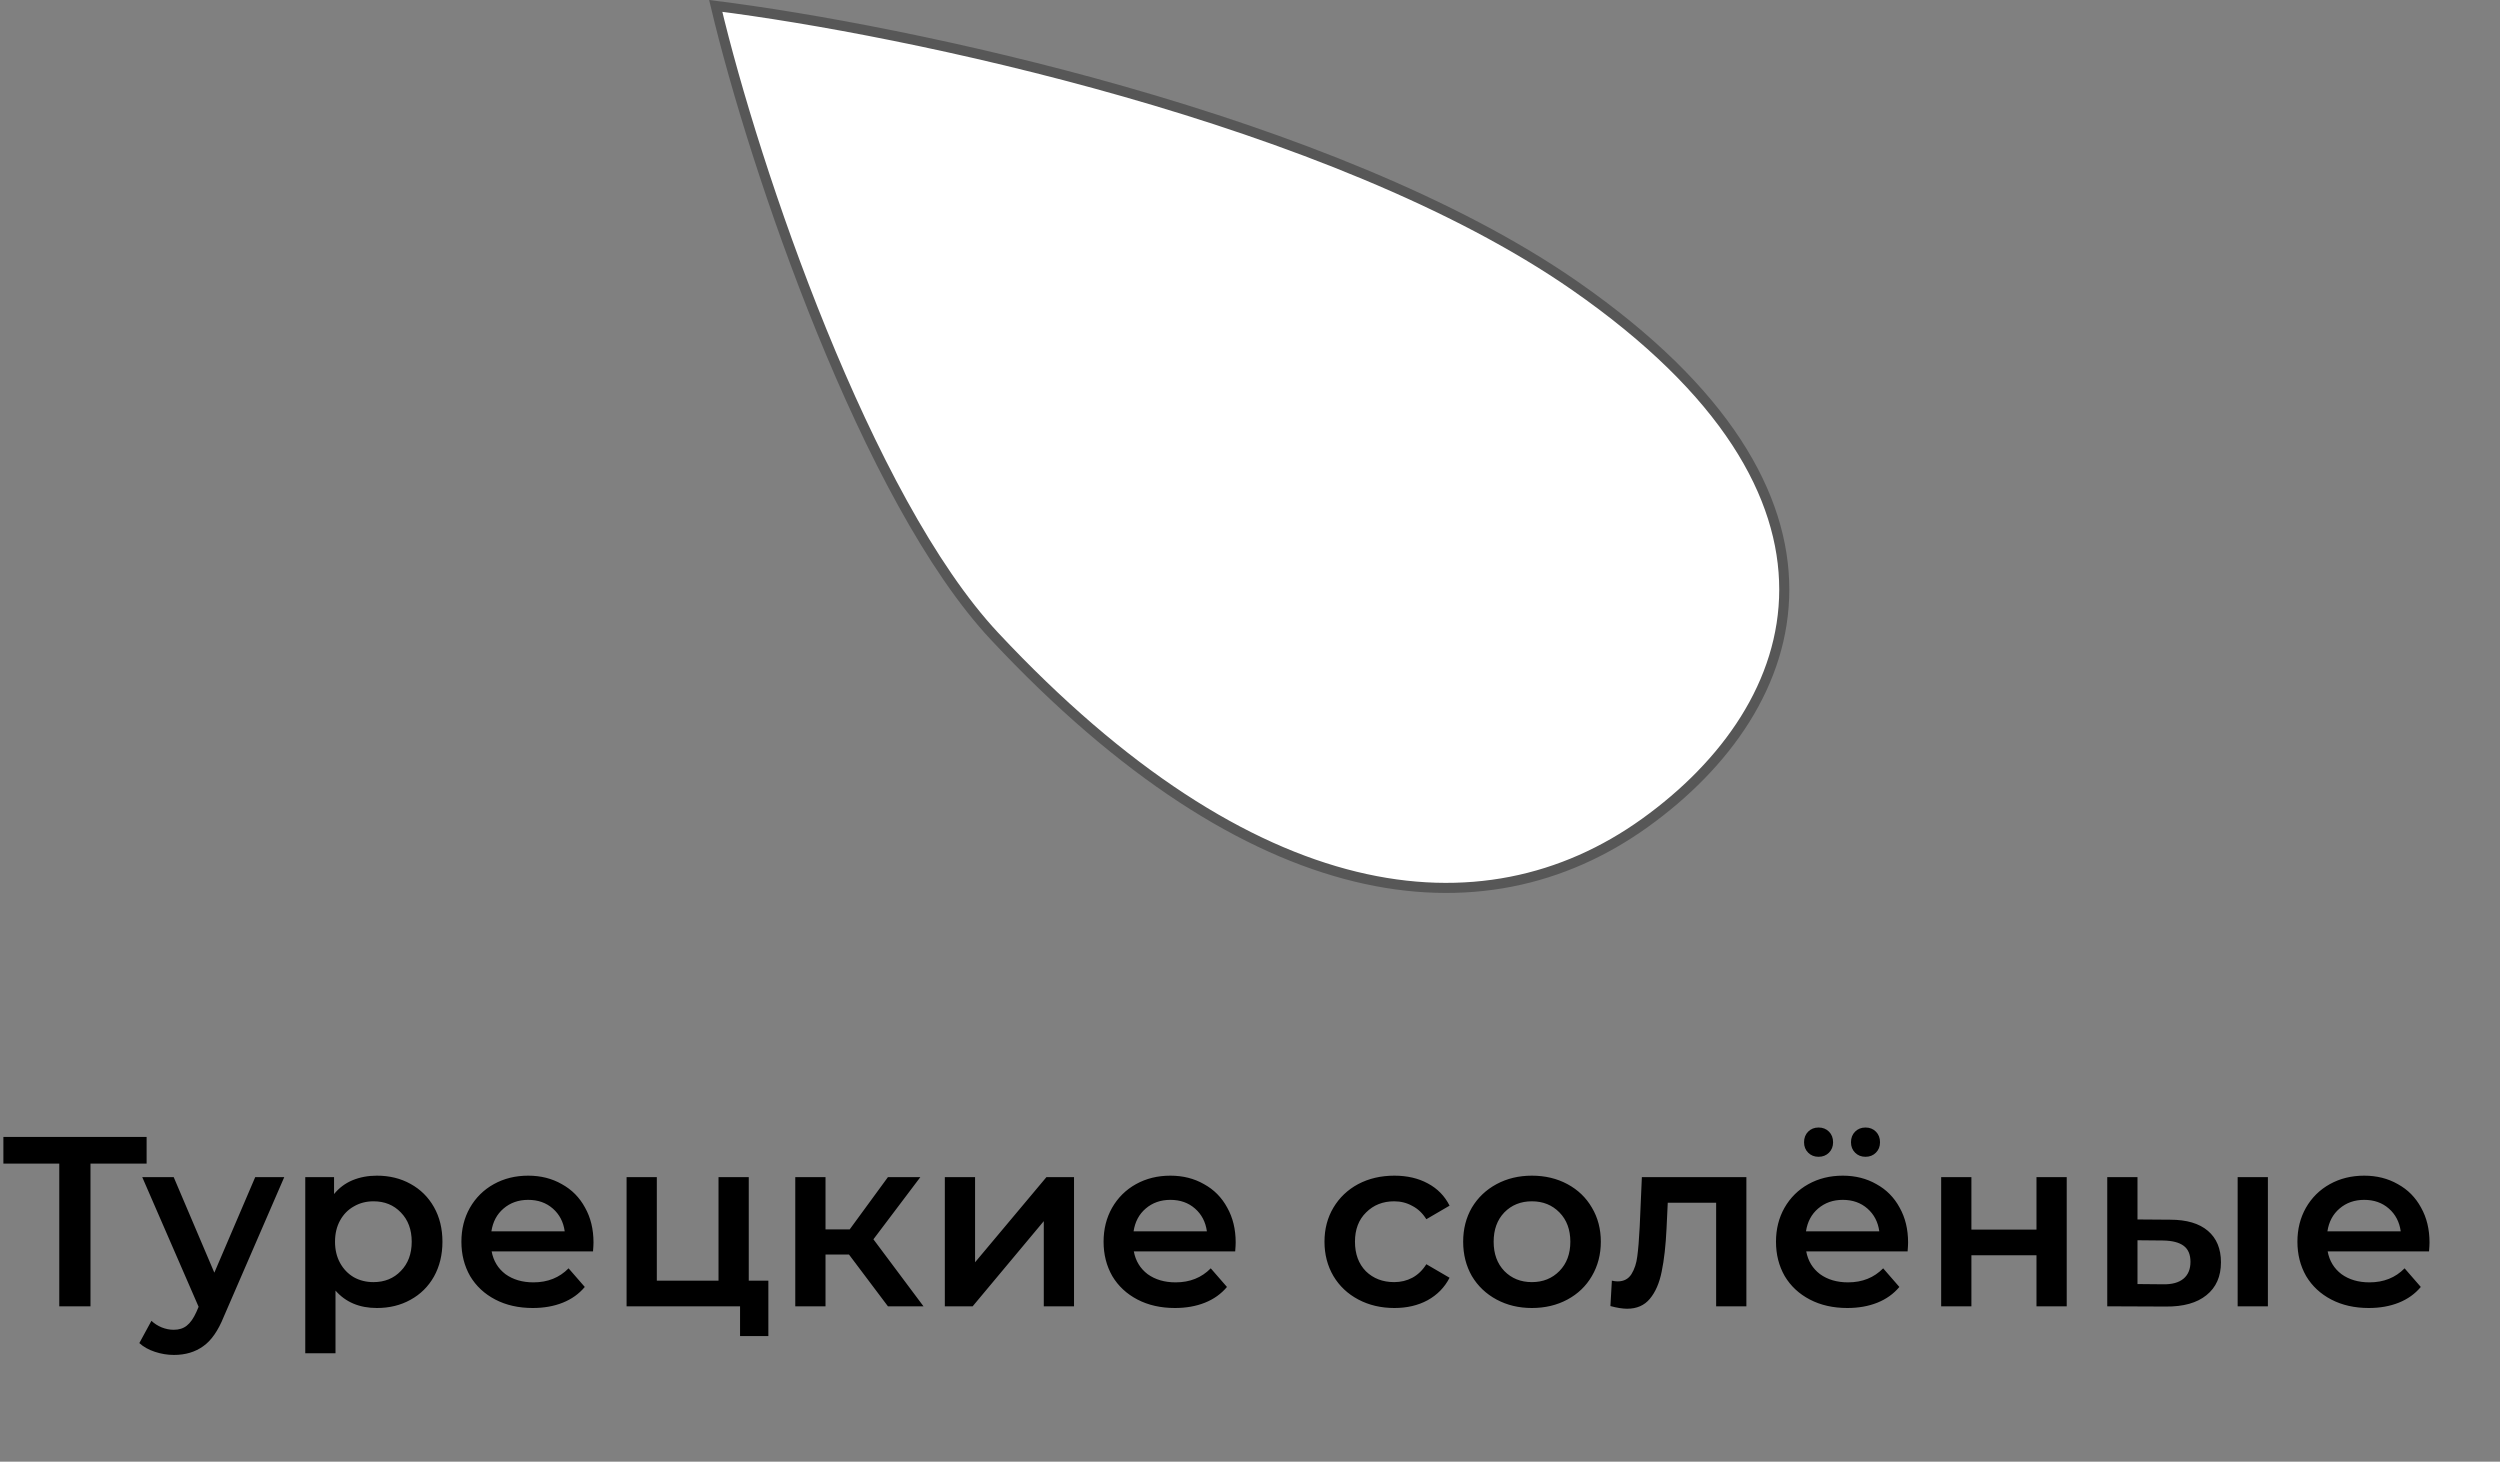
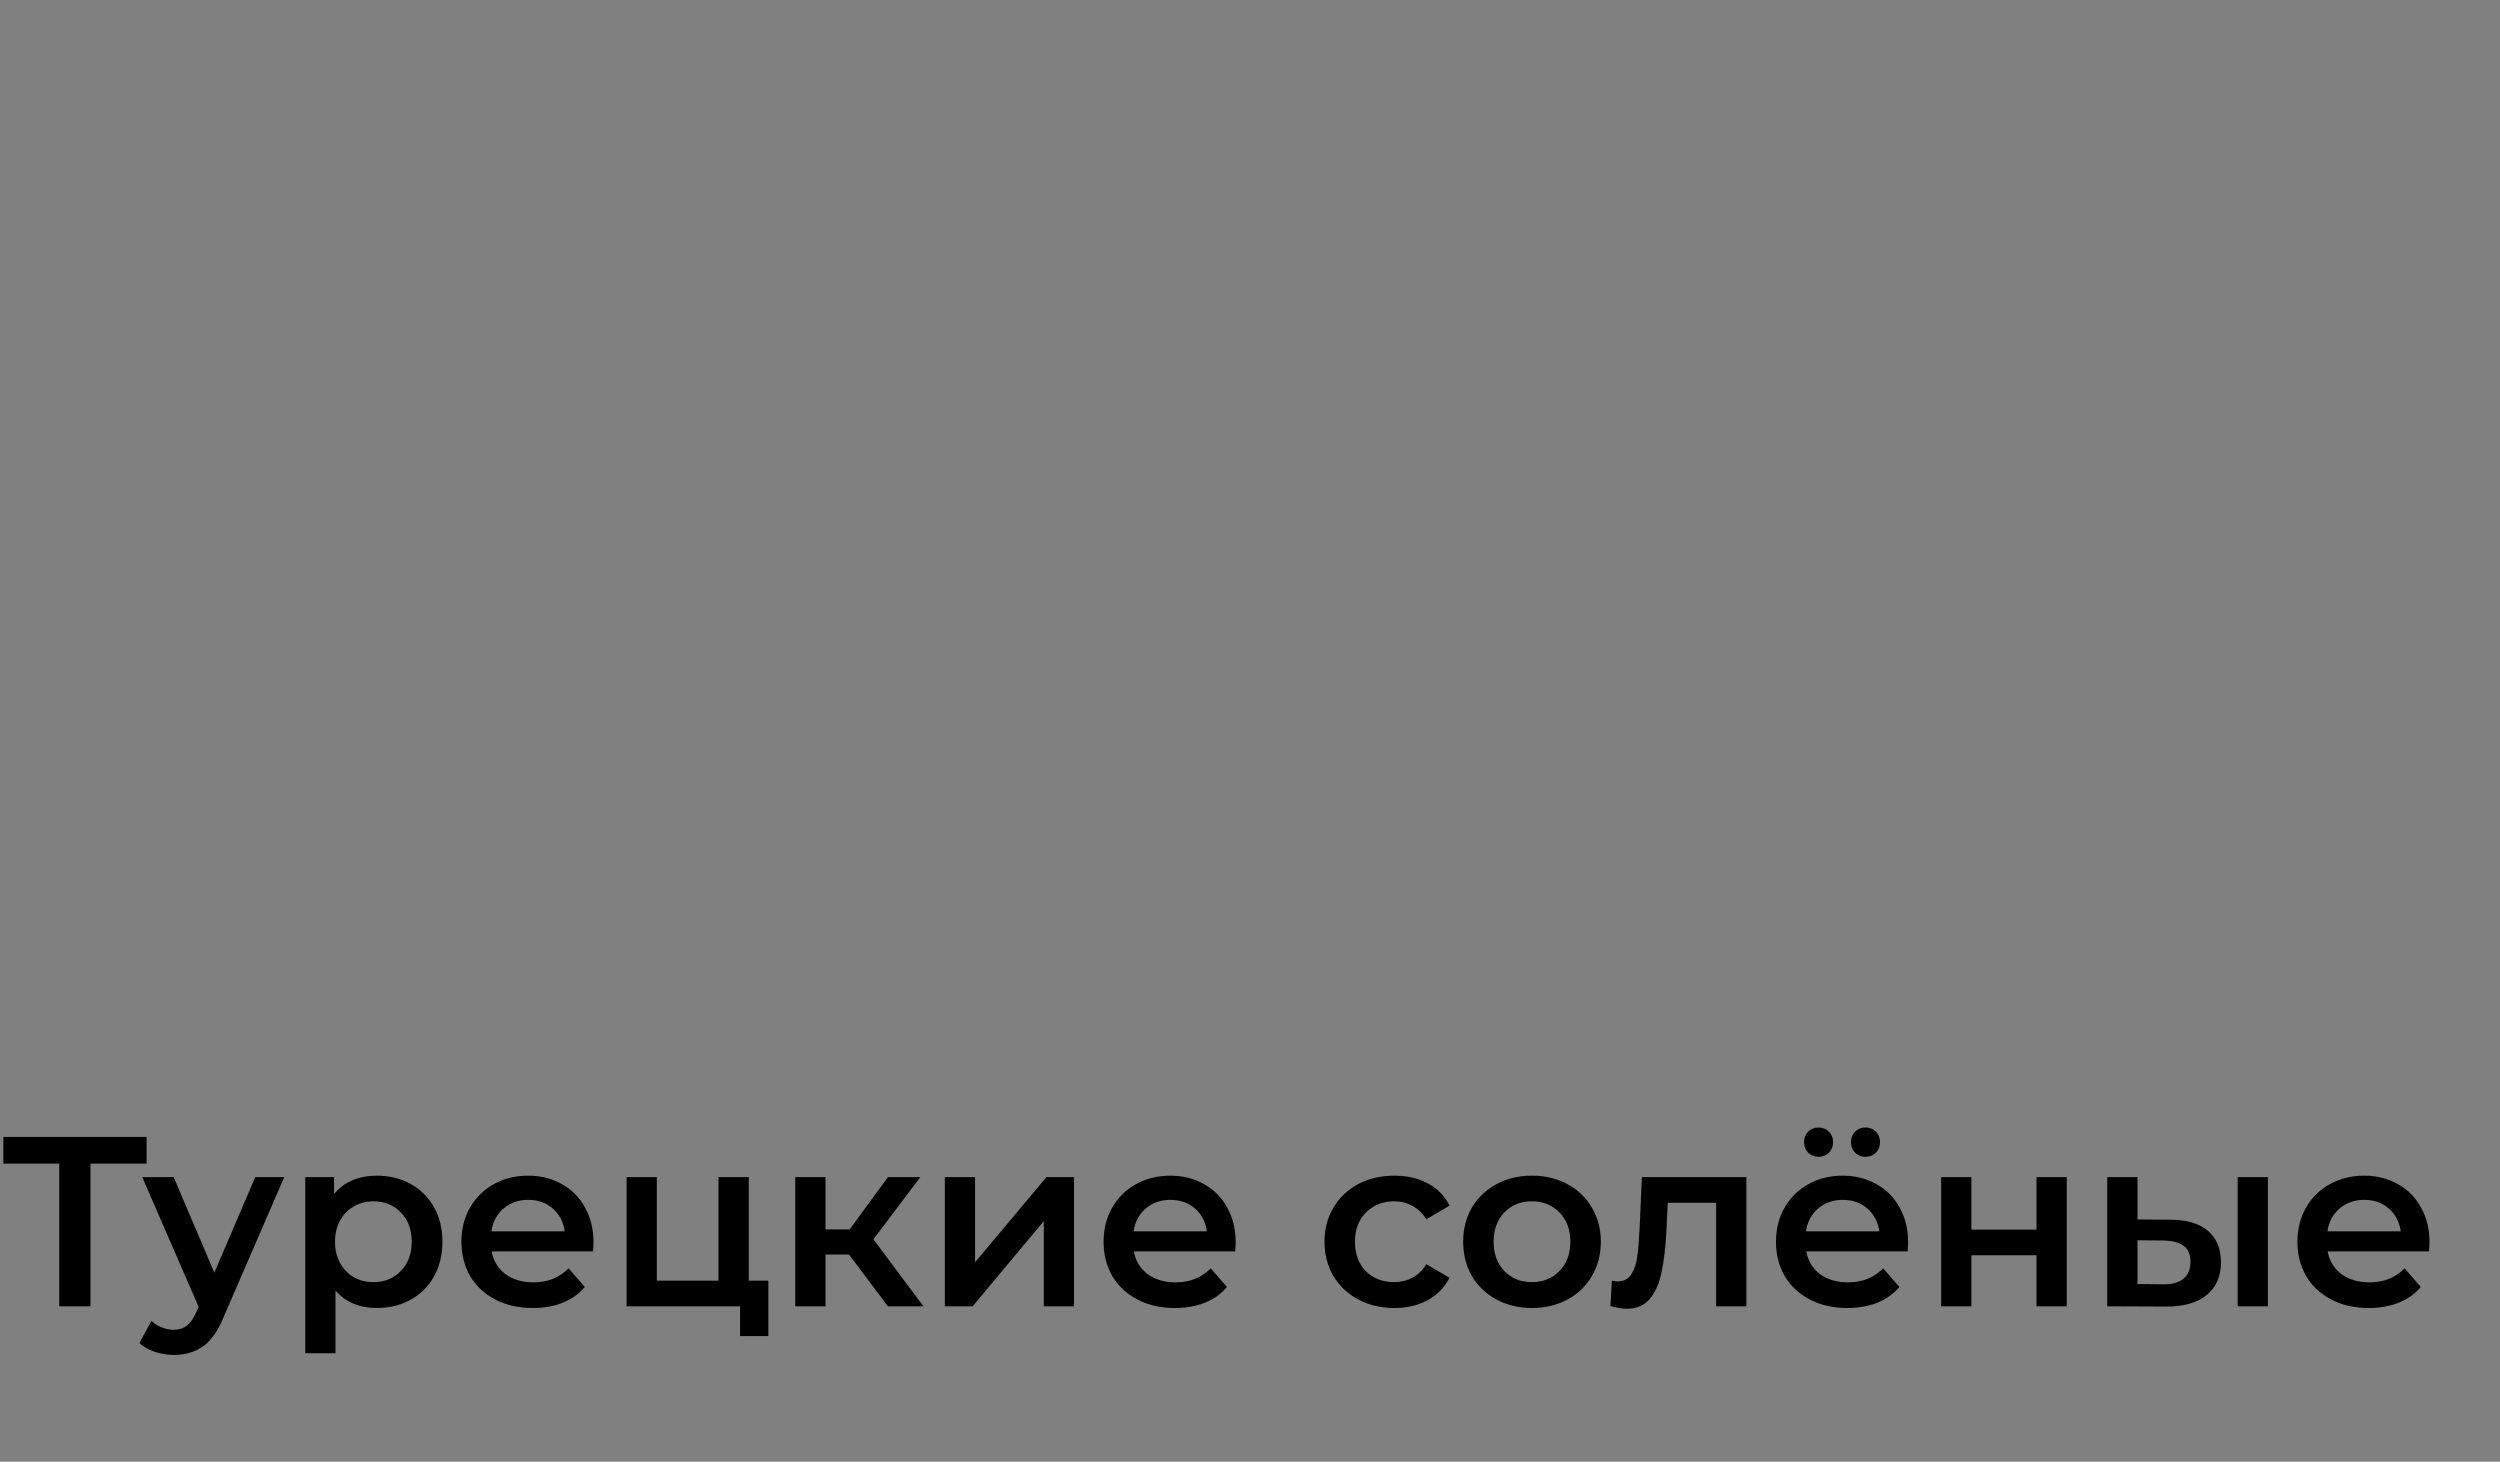
<svg xmlns="http://www.w3.org/2000/svg" width="248" height="145" viewBox="0 0 248 145" fill="none">
  <rect x="0" y="0" width="248" height="145" fill="#808080" stroke="none" />
-   <path d="M98.652 63.11C86 49.586 74.841 16.796 71 0.586C89.435 2.902 132.296 11.701 156.261 28.374C186.217 49.215 179.304 70.057 163.174 81.635C147.043 93.213 124.213 90.431 98.652 63.11Z" fill="white" stroke="#575757" />
  <path d="M14.544 115.426H8.976V129.586H5.88V115.426H0.336V112.786H14.544V115.426ZM28.198 116.77L22.198 130.618C21.638 132.01 20.958 132.986 20.158 133.546C19.358 134.122 18.39 134.41 17.254 134.41C16.614 134.41 15.982 134.306 15.358 134.098C14.734 133.89 14.222 133.602 13.822 133.234L15.022 131.026C15.31 131.298 15.646 131.514 16.03 131.674C16.43 131.834 16.83 131.914 17.23 131.914C17.758 131.914 18.19 131.778 18.526 131.506C18.878 131.234 19.198 130.778 19.486 130.138L19.702 129.634L14.11 116.77H17.23L21.262 126.25L25.318 116.77H28.198ZM37.386 116.626C38.634 116.626 39.746 116.898 40.722 117.442C41.714 117.986 42.49 118.754 43.05 119.746C43.61 120.738 43.89 121.882 43.89 123.178C43.89 124.474 43.61 125.626 43.05 126.634C42.49 127.626 41.714 128.394 40.722 128.938C39.746 129.482 38.634 129.754 37.386 129.754C35.658 129.754 34.29 129.178 33.282 128.026V134.242H30.282V116.77H33.138V118.45C33.634 117.842 34.242 117.386 34.962 117.082C35.698 116.778 36.506 116.626 37.386 116.626ZM37.05 127.186C38.154 127.186 39.058 126.818 39.762 126.082C40.482 125.346 40.842 124.378 40.842 123.178C40.842 121.978 40.482 121.01 39.762 120.274C39.058 119.538 38.154 119.17 37.05 119.17C36.33 119.17 35.682 119.338 35.106 119.674C34.53 119.994 34.074 120.458 33.738 121.066C33.402 121.674 33.234 122.378 33.234 123.178C33.234 123.978 33.402 124.682 33.738 125.29C34.074 125.898 34.53 126.37 35.106 126.706C35.682 127.026 36.33 127.186 37.05 127.186ZM58.875 123.25C58.875 123.458 58.859 123.754 58.827 124.138H48.771C48.947 125.082 49.403 125.834 50.139 126.394C50.891 126.938 51.819 127.21 52.923 127.21C54.331 127.21 55.491 126.746 56.403 125.818L58.011 127.666C57.435 128.354 56.707 128.874 55.827 129.226C54.947 129.578 53.955 129.754 52.851 129.754C51.443 129.754 50.203 129.474 49.131 128.914C48.059 128.354 47.227 127.578 46.635 126.586C46.059 125.578 45.771 124.442 45.771 123.178C45.771 121.93 46.051 120.81 46.611 119.818C47.187 118.81 47.979 118.026 48.987 117.466C49.995 116.906 51.131 116.626 52.395 116.626C53.643 116.626 54.755 116.906 55.731 117.466C56.723 118.01 57.491 118.786 58.035 119.794C58.595 120.786 58.875 121.938 58.875 123.25ZM52.395 119.026C51.435 119.026 50.619 119.314 49.947 119.89C49.291 120.45 48.891 121.202 48.747 122.146H56.019C55.891 121.218 55.499 120.466 54.843 119.89C54.187 119.314 53.371 119.026 52.395 119.026ZM76.221 127.042V132.538H73.413V129.586H62.157V116.77H65.157V127.042H71.277V116.77H74.277V127.042H76.221ZM84.219 124.45H81.891V129.586H78.891V116.77H81.891V121.954H84.291L88.083 116.77H91.299L86.643 122.938L91.611 129.586H88.083L84.219 124.45ZM93.727 116.77H96.727V125.218L103.807 116.77H106.543V129.586H103.543V121.138L96.487 129.586H93.727V116.77ZM122.579 123.25C122.579 123.458 122.563 123.754 122.531 124.138H112.475C112.651 125.082 113.107 125.834 113.843 126.394C114.595 126.938 115.523 127.21 116.627 127.21C118.035 127.21 119.195 126.746 120.107 125.818L121.715 127.666C121.139 128.354 120.411 128.874 119.531 129.226C118.651 129.578 117.659 129.754 116.555 129.754C115.147 129.754 113.907 129.474 112.835 128.914C111.763 128.354 110.931 127.578 110.339 126.586C109.763 125.578 109.475 124.442 109.475 123.178C109.475 121.93 109.755 120.81 110.315 119.818C110.891 118.81 111.683 118.026 112.691 117.466C113.699 116.906 114.835 116.626 116.099 116.626C117.347 116.626 118.459 116.906 119.435 117.466C120.427 118.01 121.195 118.786 121.739 119.794C122.299 120.786 122.579 121.938 122.579 123.25ZM116.099 119.026C115.139 119.026 114.323 119.314 113.651 119.89C112.995 120.45 112.595 121.202 112.451 122.146H119.723C119.595 121.218 119.203 120.466 118.547 119.89C117.891 119.314 117.075 119.026 116.099 119.026ZM138.325 129.754C136.997 129.754 135.805 129.474 134.749 128.914C133.693 128.354 132.869 127.578 132.277 126.586C131.685 125.578 131.389 124.442 131.389 123.178C131.389 121.914 131.685 120.786 132.277 119.794C132.869 118.802 133.685 118.026 134.725 117.466C135.781 116.906 136.981 116.626 138.325 116.626C139.589 116.626 140.693 116.882 141.637 117.394C142.597 117.906 143.317 118.642 143.797 119.602L141.493 120.946C141.125 120.354 140.661 119.914 140.101 119.626C139.557 119.322 138.957 119.17 138.301 119.17C137.181 119.17 136.253 119.538 135.517 120.274C134.781 120.994 134.413 121.962 134.413 123.178C134.413 124.394 134.773 125.37 135.493 126.106C136.229 126.826 137.165 127.186 138.301 127.186C138.957 127.186 139.557 127.042 140.101 126.754C140.661 126.45 141.125 126.002 141.493 125.41L143.797 126.754C143.301 127.714 142.573 128.458 141.613 128.986C140.669 129.498 139.573 129.754 138.325 129.754ZM151.962 129.754C150.666 129.754 149.498 129.474 148.458 128.914C147.418 128.354 146.602 127.578 146.01 126.586C145.434 125.578 145.146 124.442 145.146 123.178C145.146 121.914 145.434 120.786 146.01 119.794C146.602 118.802 147.418 118.026 148.458 117.466C149.498 116.906 150.666 116.626 151.962 116.626C153.274 116.626 154.45 116.906 155.49 117.466C156.53 118.026 157.338 118.802 157.914 119.794C158.506 120.786 158.802 121.914 158.802 123.178C158.802 124.442 158.506 125.578 157.914 126.586C157.338 127.578 156.53 128.354 155.49 128.914C154.45 129.474 153.274 129.754 151.962 129.754ZM151.962 127.186C153.066 127.186 153.978 126.818 154.698 126.082C155.418 125.346 155.778 124.378 155.778 123.178C155.778 121.978 155.418 121.01 154.698 120.274C153.978 119.538 153.066 119.17 151.962 119.17C150.858 119.17 149.946 119.538 149.226 120.274C148.522 121.01 148.17 121.978 148.17 123.178C148.17 124.378 148.522 125.346 149.226 126.082C149.946 126.818 150.858 127.186 151.962 127.186ZM173.241 116.77V129.586H170.241V119.314H165.441L165.321 121.858C165.241 123.554 165.081 124.978 164.841 126.13C164.617 127.266 164.225 128.17 163.665 128.842C163.121 129.498 162.369 129.826 161.409 129.826C160.961 129.826 160.409 129.738 159.753 129.562L159.897 127.042C160.121 127.09 160.313 127.114 160.473 127.114C161.081 127.114 161.537 126.874 161.841 126.394C162.145 125.898 162.337 125.314 162.417 124.642C162.513 123.954 162.593 122.978 162.657 121.714L162.873 116.77H173.241ZM189.282 123.25C189.282 123.458 189.266 123.754 189.234 124.138H179.178C179.354 125.082 179.81 125.834 180.546 126.394C181.298 126.938 182.226 127.21 183.33 127.21C184.738 127.21 185.898 126.746 186.81 125.818L188.418 127.666C187.842 128.354 187.114 128.874 186.234 129.226C185.354 129.578 184.362 129.754 183.258 129.754C181.85 129.754 180.61 129.474 179.538 128.914C178.466 128.354 177.634 127.578 177.042 126.586C176.466 125.578 176.178 124.442 176.178 123.178C176.178 121.93 176.458 120.81 177.018 119.818C177.594 118.81 178.386 118.026 179.394 117.466C180.402 116.906 181.538 116.626 182.802 116.626C184.05 116.626 185.162 116.906 186.138 117.466C187.13 118.01 187.898 118.786 188.442 119.794C189.002 120.786 189.282 121.938 189.282 123.25ZM182.802 119.026C181.842 119.026 181.026 119.314 180.354 119.89C179.698 120.45 179.298 121.202 179.154 122.146H186.426C186.298 121.218 185.906 120.466 185.25 119.89C184.594 119.314 183.778 119.026 182.802 119.026ZM180.402 114.754C179.986 114.754 179.642 114.618 179.37 114.346C179.098 114.074 178.962 113.73 178.962 113.314C178.962 112.882 179.098 112.53 179.37 112.258C179.642 111.986 179.986 111.85 180.402 111.85C180.818 111.85 181.162 111.986 181.434 112.258C181.706 112.53 181.842 112.882 181.842 113.314C181.842 113.73 181.706 114.074 181.434 114.346C181.162 114.618 180.818 114.754 180.402 114.754ZM185.058 114.754C184.642 114.754 184.298 114.618 184.026 114.346C183.754 114.074 183.618 113.73 183.618 113.314C183.618 112.882 183.754 112.53 184.026 112.258C184.298 111.986 184.642 111.85 185.058 111.85C185.474 111.85 185.818 111.986 186.09 112.258C186.362 112.53 186.498 112.882 186.498 113.314C186.498 113.73 186.362 114.074 186.09 114.346C185.818 114.618 185.474 114.754 185.058 114.754ZM192.563 116.77H195.563V121.978H202.019V116.77H205.019V129.586H202.019V124.522H195.563V129.586H192.563V116.77ZM215.279 120.994C216.911 120.994 218.159 121.362 219.023 122.098C219.887 122.834 220.319 123.874 220.319 125.218C220.319 126.626 219.839 127.714 218.879 128.482C217.935 129.25 216.591 129.626 214.847 129.61L209.039 129.586V116.77H212.039V120.97L215.279 120.994ZM221.975 116.77H224.975V129.586H221.975V116.77ZM214.583 127.402C215.463 127.418 216.135 127.234 216.599 126.85C217.063 126.466 217.295 125.906 217.295 125.17C217.295 124.45 217.071 123.922 216.623 123.586C216.175 123.25 215.495 123.074 214.583 123.058L212.039 123.034V127.378L214.583 127.402ZM241.008 123.25C241.008 123.458 240.992 123.754 240.96 124.138H230.904C231.08 125.082 231.536 125.834 232.272 126.394C233.024 126.938 233.952 127.21 235.056 127.21C236.464 127.21 237.624 126.746 238.536 125.818L240.144 127.666C239.568 128.354 238.84 128.874 237.96 129.226C237.08 129.578 236.088 129.754 234.984 129.754C233.576 129.754 232.336 129.474 231.264 128.914C230.192 128.354 229.36 127.578 228.768 126.586C228.192 125.578 227.904 124.442 227.904 123.178C227.904 121.93 228.184 120.81 228.744 119.818C229.32 118.81 230.112 118.026 231.12 117.466C232.128 116.906 233.264 116.626 234.528 116.626C235.776 116.626 236.888 116.906 237.864 117.466C238.856 118.01 239.624 118.786 240.168 119.794C240.728 120.786 241.008 121.938 241.008 123.25ZM234.528 119.026C233.568 119.026 232.752 119.314 232.08 119.89C231.424 120.45 231.024 121.202 230.88 122.146H238.152C238.024 121.218 237.632 120.466 236.976 119.89C236.32 119.314 235.504 119.026 234.528 119.026Z" fill="black" />
</svg>